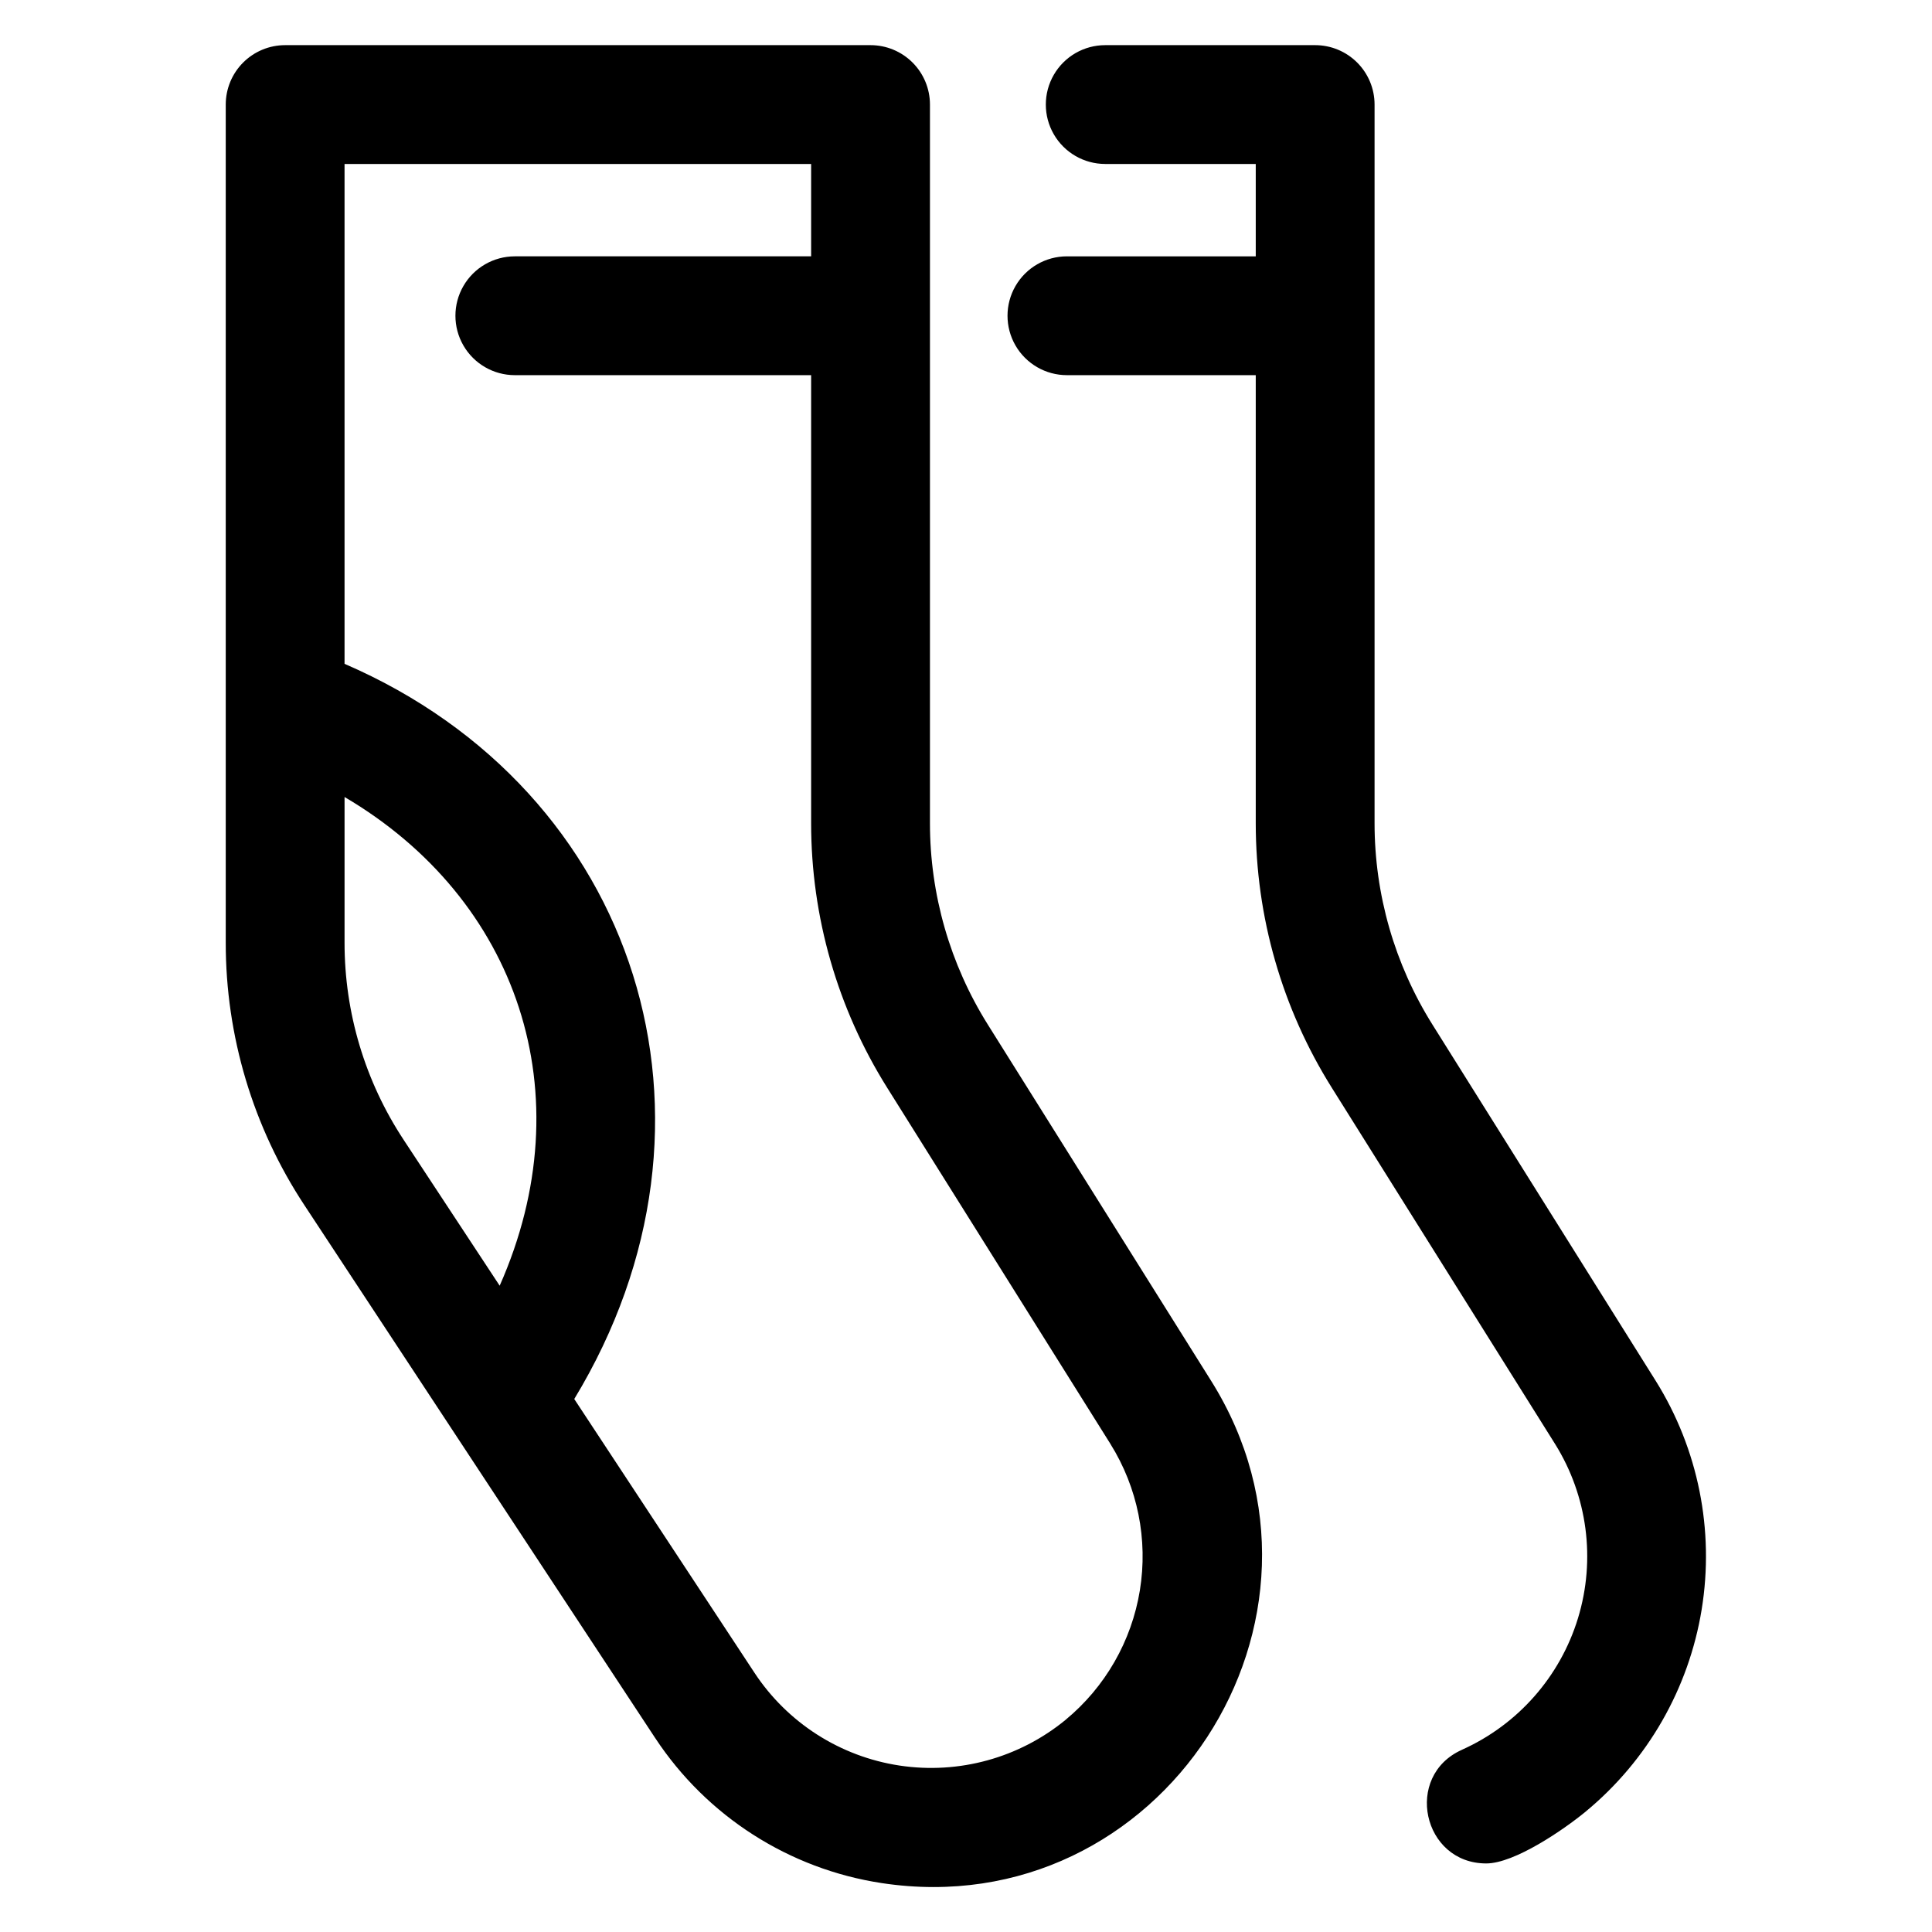
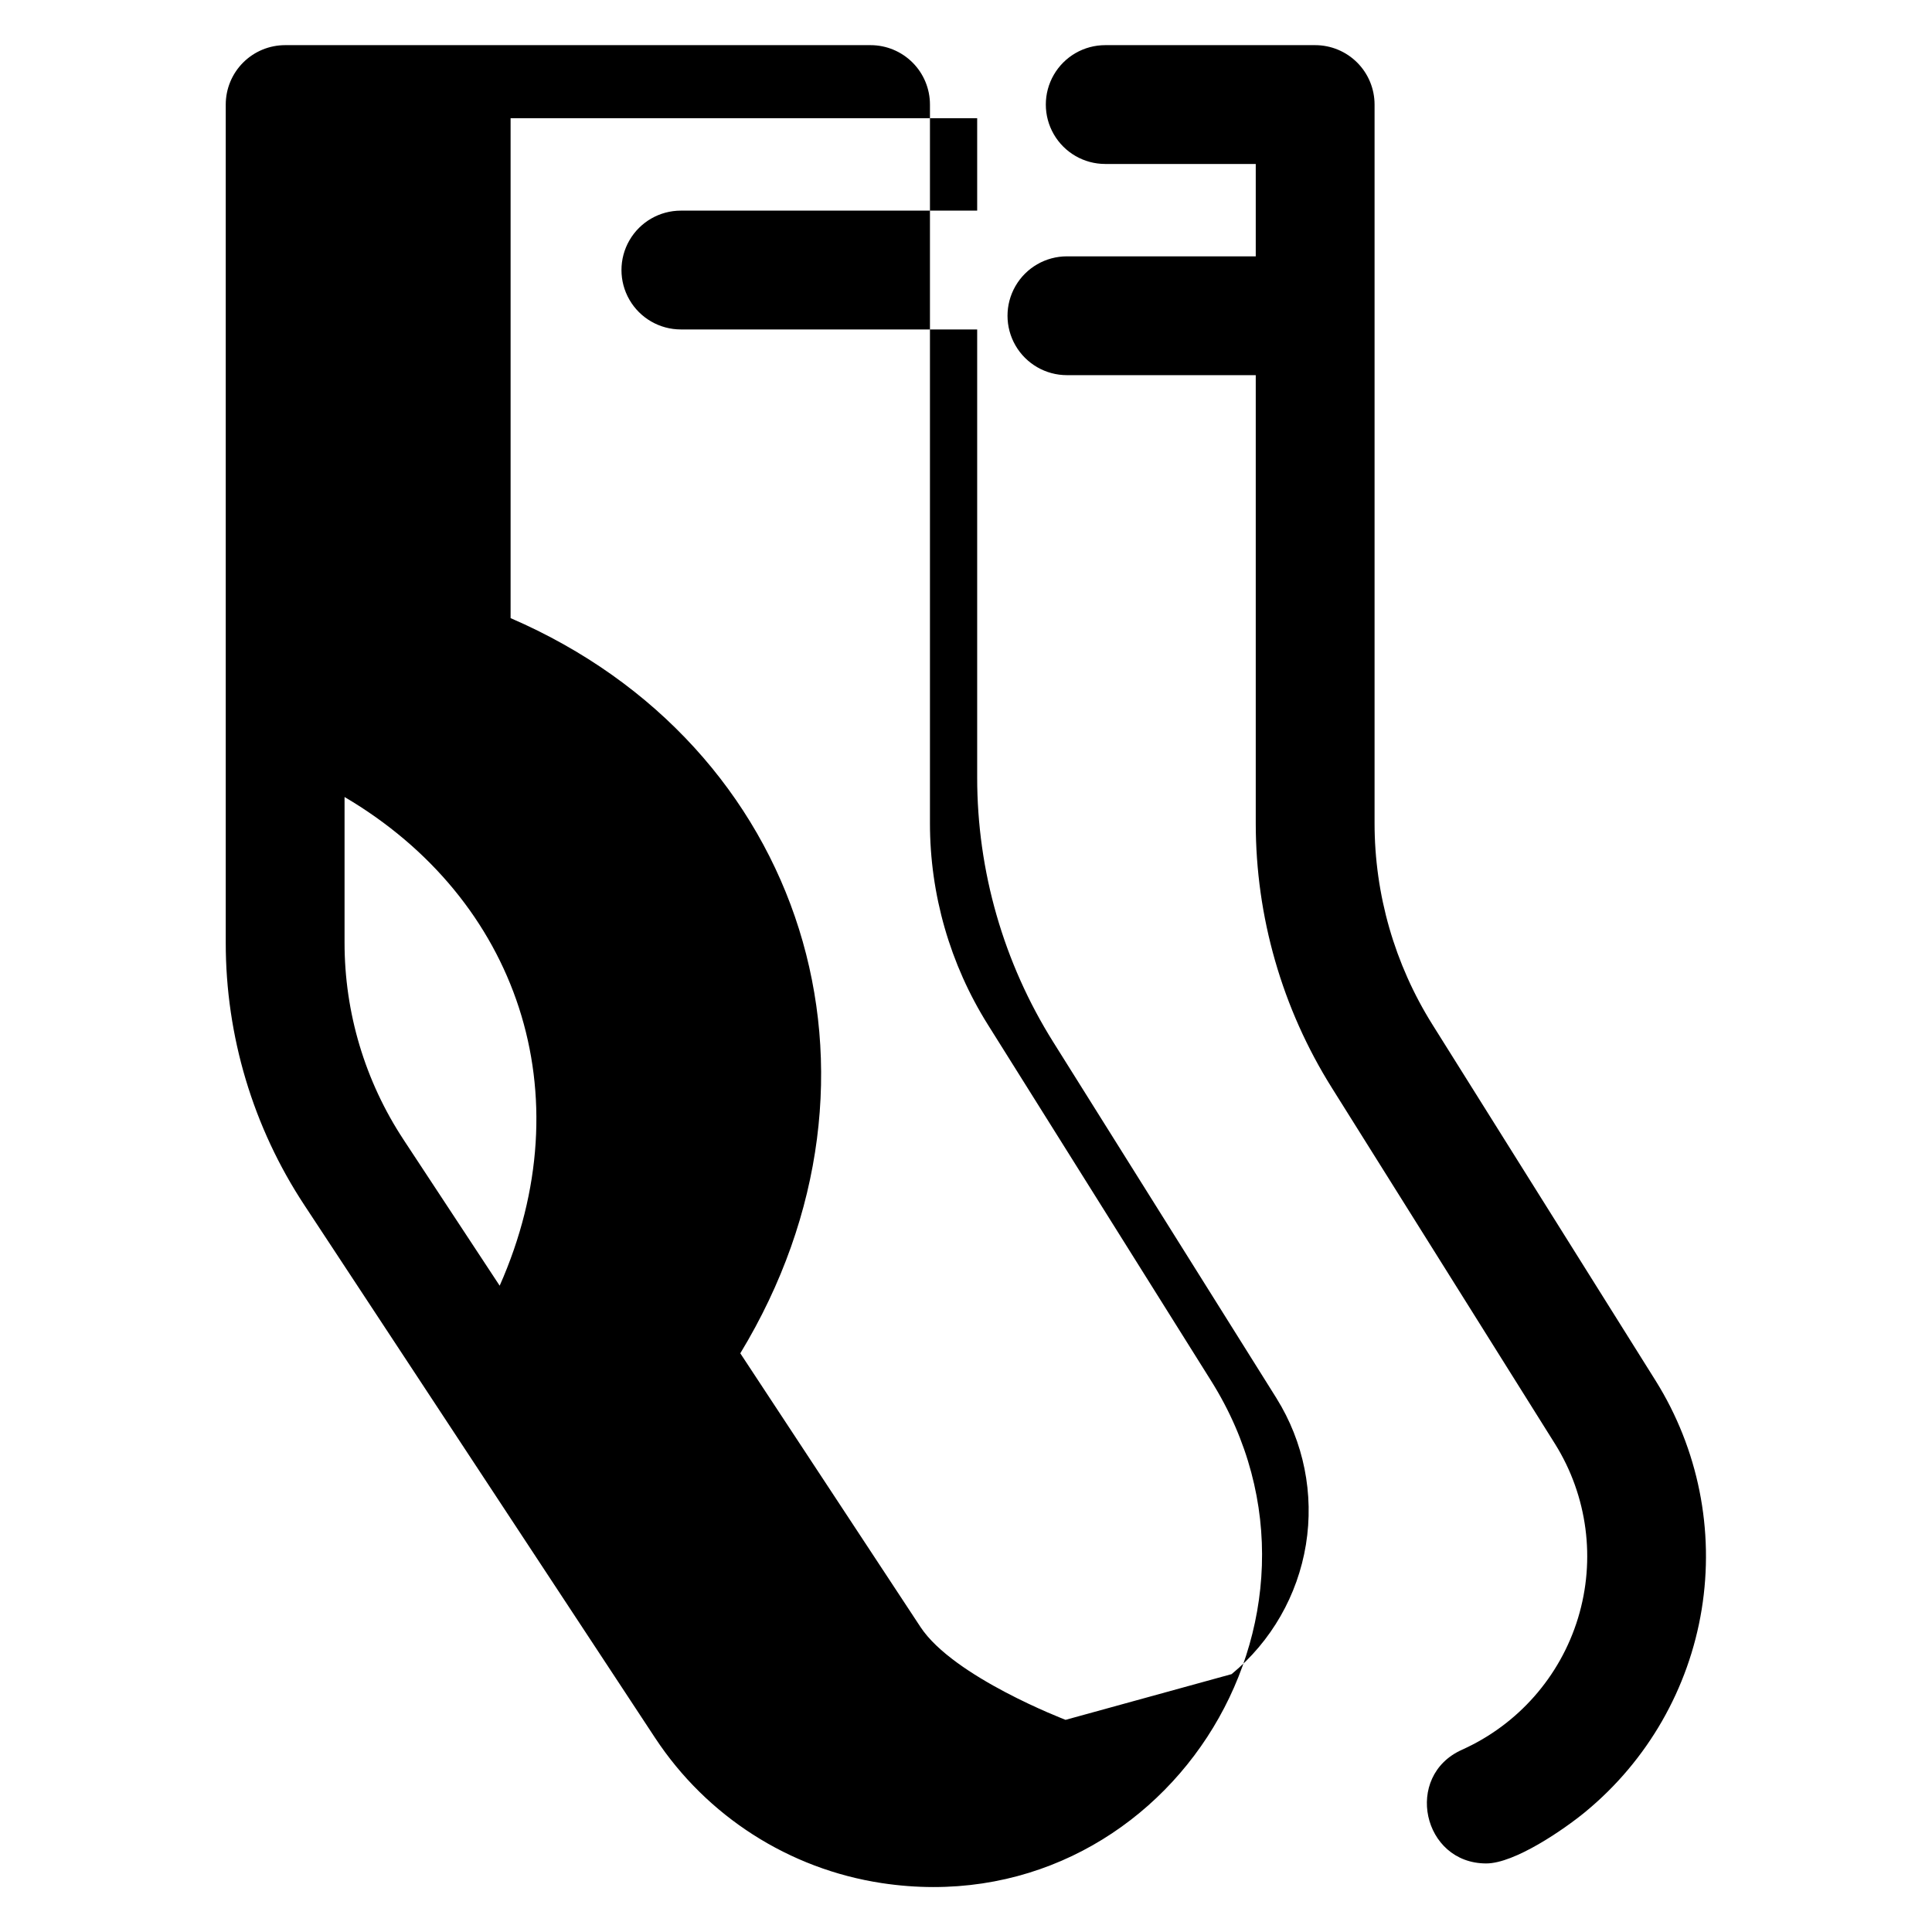
<svg xmlns="http://www.w3.org/2000/svg" fill="#000000" width="800px" height="800px" version="1.1" viewBox="144 144 512 512">
-   <path d="m405.8 415.55c-10.039-16.008-15.359-34.52-15.352-53.41v-190.43c0-4.176-1.656-8.18-4.609-11.133s-6.957-4.613-11.133-4.613h-155.14c-4.176 0-8.18 1.66-11.133 4.613-2.949 2.953-4.609 6.957-4.609 11.133v222.09c-0.02 24.738 7.231 48.938 20.848 69.59l92.969 141.22h0.004c13.664 20.73 35.48 34.699 60.031 38.43 74.105 11.23 126.78-70.082 87.301-133.08zm-170.49-21.754v-38.582c45.895 27.008 63.625 78.699 41.109 129.51l-25.449-38.656h0.004c-10.234-15.512-15.68-33.691-15.664-52.273zm191.08 205.98c-12.289 10.09-28.281 14.492-44.004 12.113s-29.695-11.316-38.445-24.594l-47.758-72.543c44.734-73.73 17.016-161.19-60.875-194.83v-132.47h123.65v24.48h-78.523c-5.625 0-10.82 3-13.633 7.871-2.812 4.871-2.812 10.875 0 15.746 2.812 4.871 8.008 7.871 13.633 7.871h78.523v118.72c-0.008 24.805 6.981 49.113 20.16 70.129l59.172 94.406-0.004 0.004c7.211 11.555 9.98 25.336 7.793 38.781-2.191 13.445-9.188 25.637-19.691 34.312zm137.83 24.32c-5.805 4.773-18.836 13.734-26.355 13.734-16.871 0-21.922-23.203-6.43-30.121l-0.004-0.004c14.812-6.644 26.031-19.371 30.762-34.898 4.731-15.531 2.516-32.348-6.074-46.125l-59.172-94.41c-13.18-21.016-20.168-45.324-20.16-70.133v-118.72h-50.043c-5.625 0-10.82-3-13.633-7.871-2.812-4.871-2.812-10.875 0-15.746 2.812-4.871 8.008-7.871 13.633-7.871h50.043v-24.48h-39.891c-5.625 0-10.82-3-13.633-7.871-2.812-4.871-2.812-10.871 0-15.746 2.812-4.871 8.008-7.871 13.633-7.871h55.637c4.176 0 8.18 1.66 11.133 4.613s4.609 6.957 4.609 11.133v190.43c-0.008 18.891 5.312 37.402 15.352 53.41l59.168 94.406c11.262 18.047 15.582 39.566 12.168 60.562-3.418 20.992-14.344 40.031-30.746 53.574z" />
+   <path d="m405.8 415.55c-10.039-16.008-15.359-34.52-15.352-53.41v-190.43c0-4.176-1.656-8.18-4.609-11.133s-6.957-4.613-11.133-4.613h-155.14c-4.176 0-8.18 1.66-11.133 4.613-2.949 2.953-4.609 6.957-4.609 11.133v222.09c-0.02 24.738 7.231 48.938 20.848 69.59l92.969 141.22h0.004c13.664 20.73 35.48 34.699 60.031 38.43 74.105 11.23 126.78-70.082 87.301-133.08zm-170.49-21.754v-38.582c45.895 27.008 63.625 78.699 41.109 129.51l-25.449-38.656h0.004c-10.234-15.512-15.68-33.691-15.664-52.273zm191.08 205.98s-29.695-11.316-38.445-24.594l-47.758-72.543c44.734-73.73 17.016-161.19-60.875-194.83v-132.47h123.65v24.48h-78.523c-5.625 0-10.82 3-13.633 7.871-2.812 4.871-2.812 10.875 0 15.746 2.812 4.871 8.008 7.871 13.633 7.871h78.523v118.72c-0.008 24.805 6.981 49.113 20.16 70.129l59.172 94.406-0.004 0.004c7.211 11.555 9.98 25.336 7.793 38.781-2.191 13.445-9.188 25.637-19.691 34.312zm137.83 24.32c-5.805 4.773-18.836 13.734-26.355 13.734-16.871 0-21.922-23.203-6.43-30.121l-0.004-0.004c14.812-6.644 26.031-19.371 30.762-34.898 4.731-15.531 2.516-32.348-6.074-46.125l-59.172-94.41c-13.18-21.016-20.168-45.324-20.16-70.133v-118.72h-50.043c-5.625 0-10.82-3-13.633-7.871-2.812-4.871-2.812-10.875 0-15.746 2.812-4.871 8.008-7.871 13.633-7.871h50.043v-24.48h-39.891c-5.625 0-10.82-3-13.633-7.871-2.812-4.871-2.812-10.871 0-15.746 2.812-4.871 8.008-7.871 13.633-7.871h55.637c4.176 0 8.18 1.66 11.133 4.613s4.609 6.957 4.609 11.133v190.43c-0.008 18.891 5.312 37.402 15.352 53.41l59.168 94.406c11.262 18.047 15.582 39.566 12.168 60.562-3.418 20.992-14.344 40.031-30.746 53.574z" />
</svg>